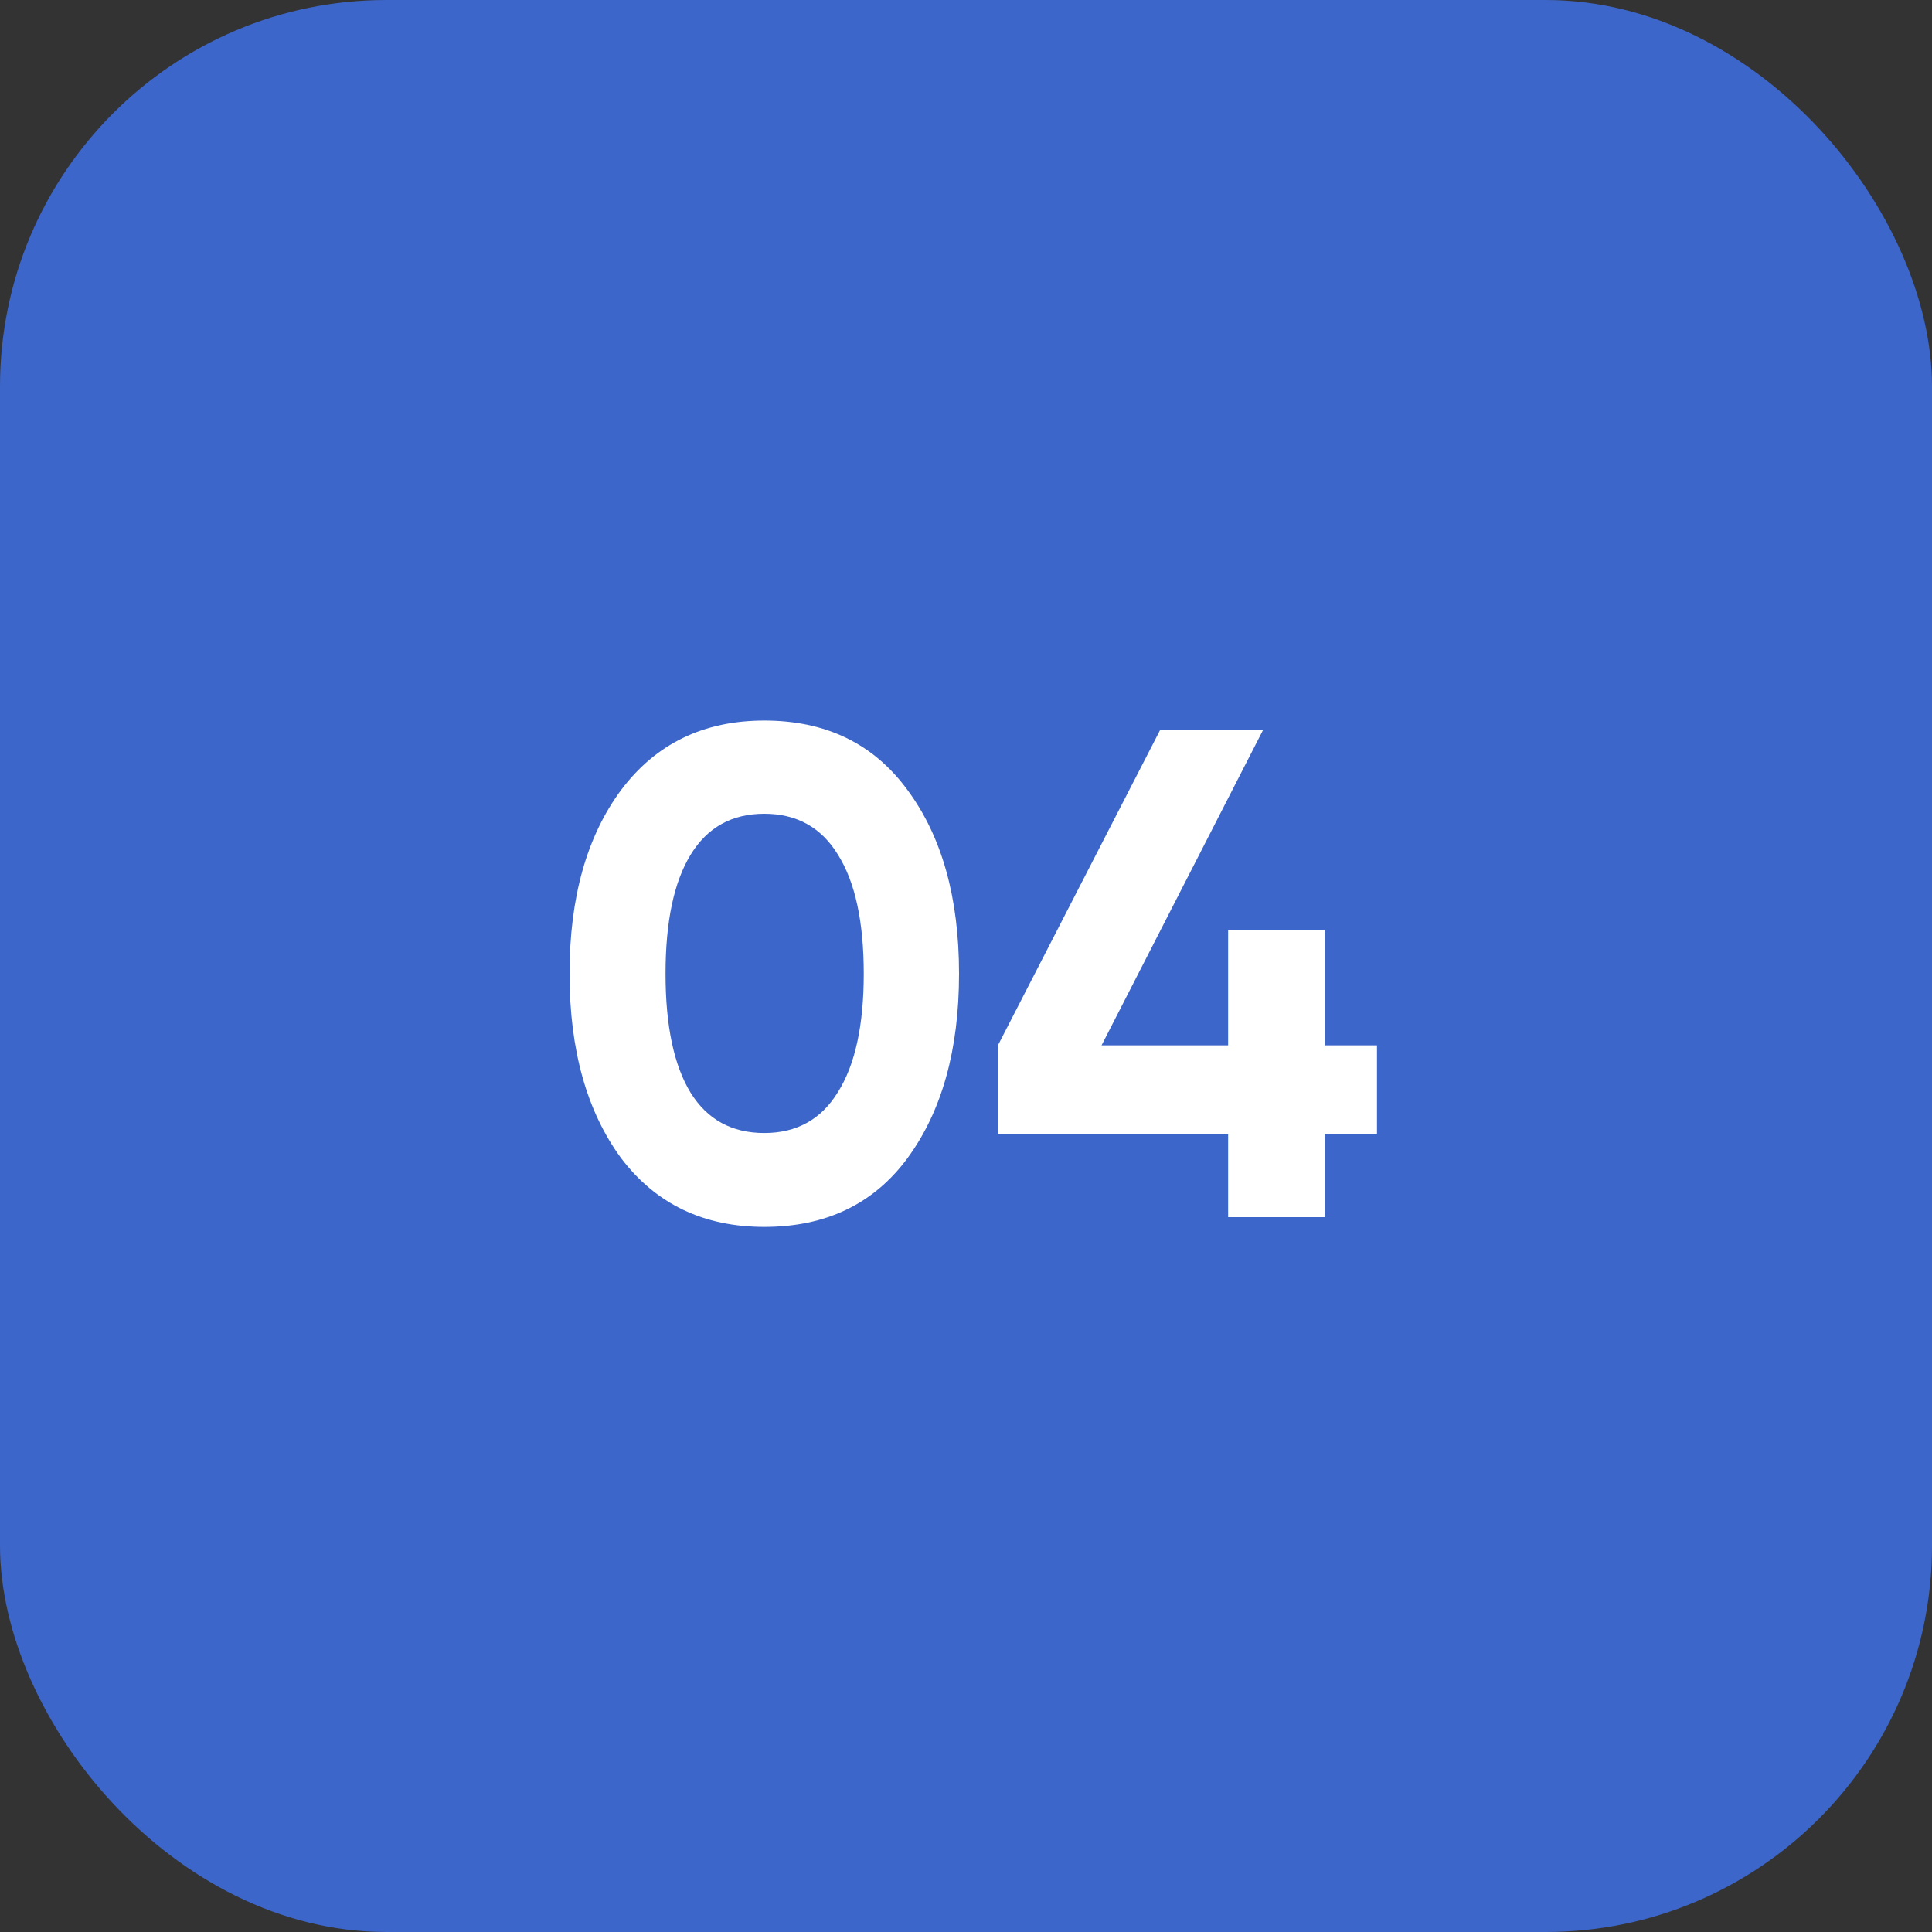
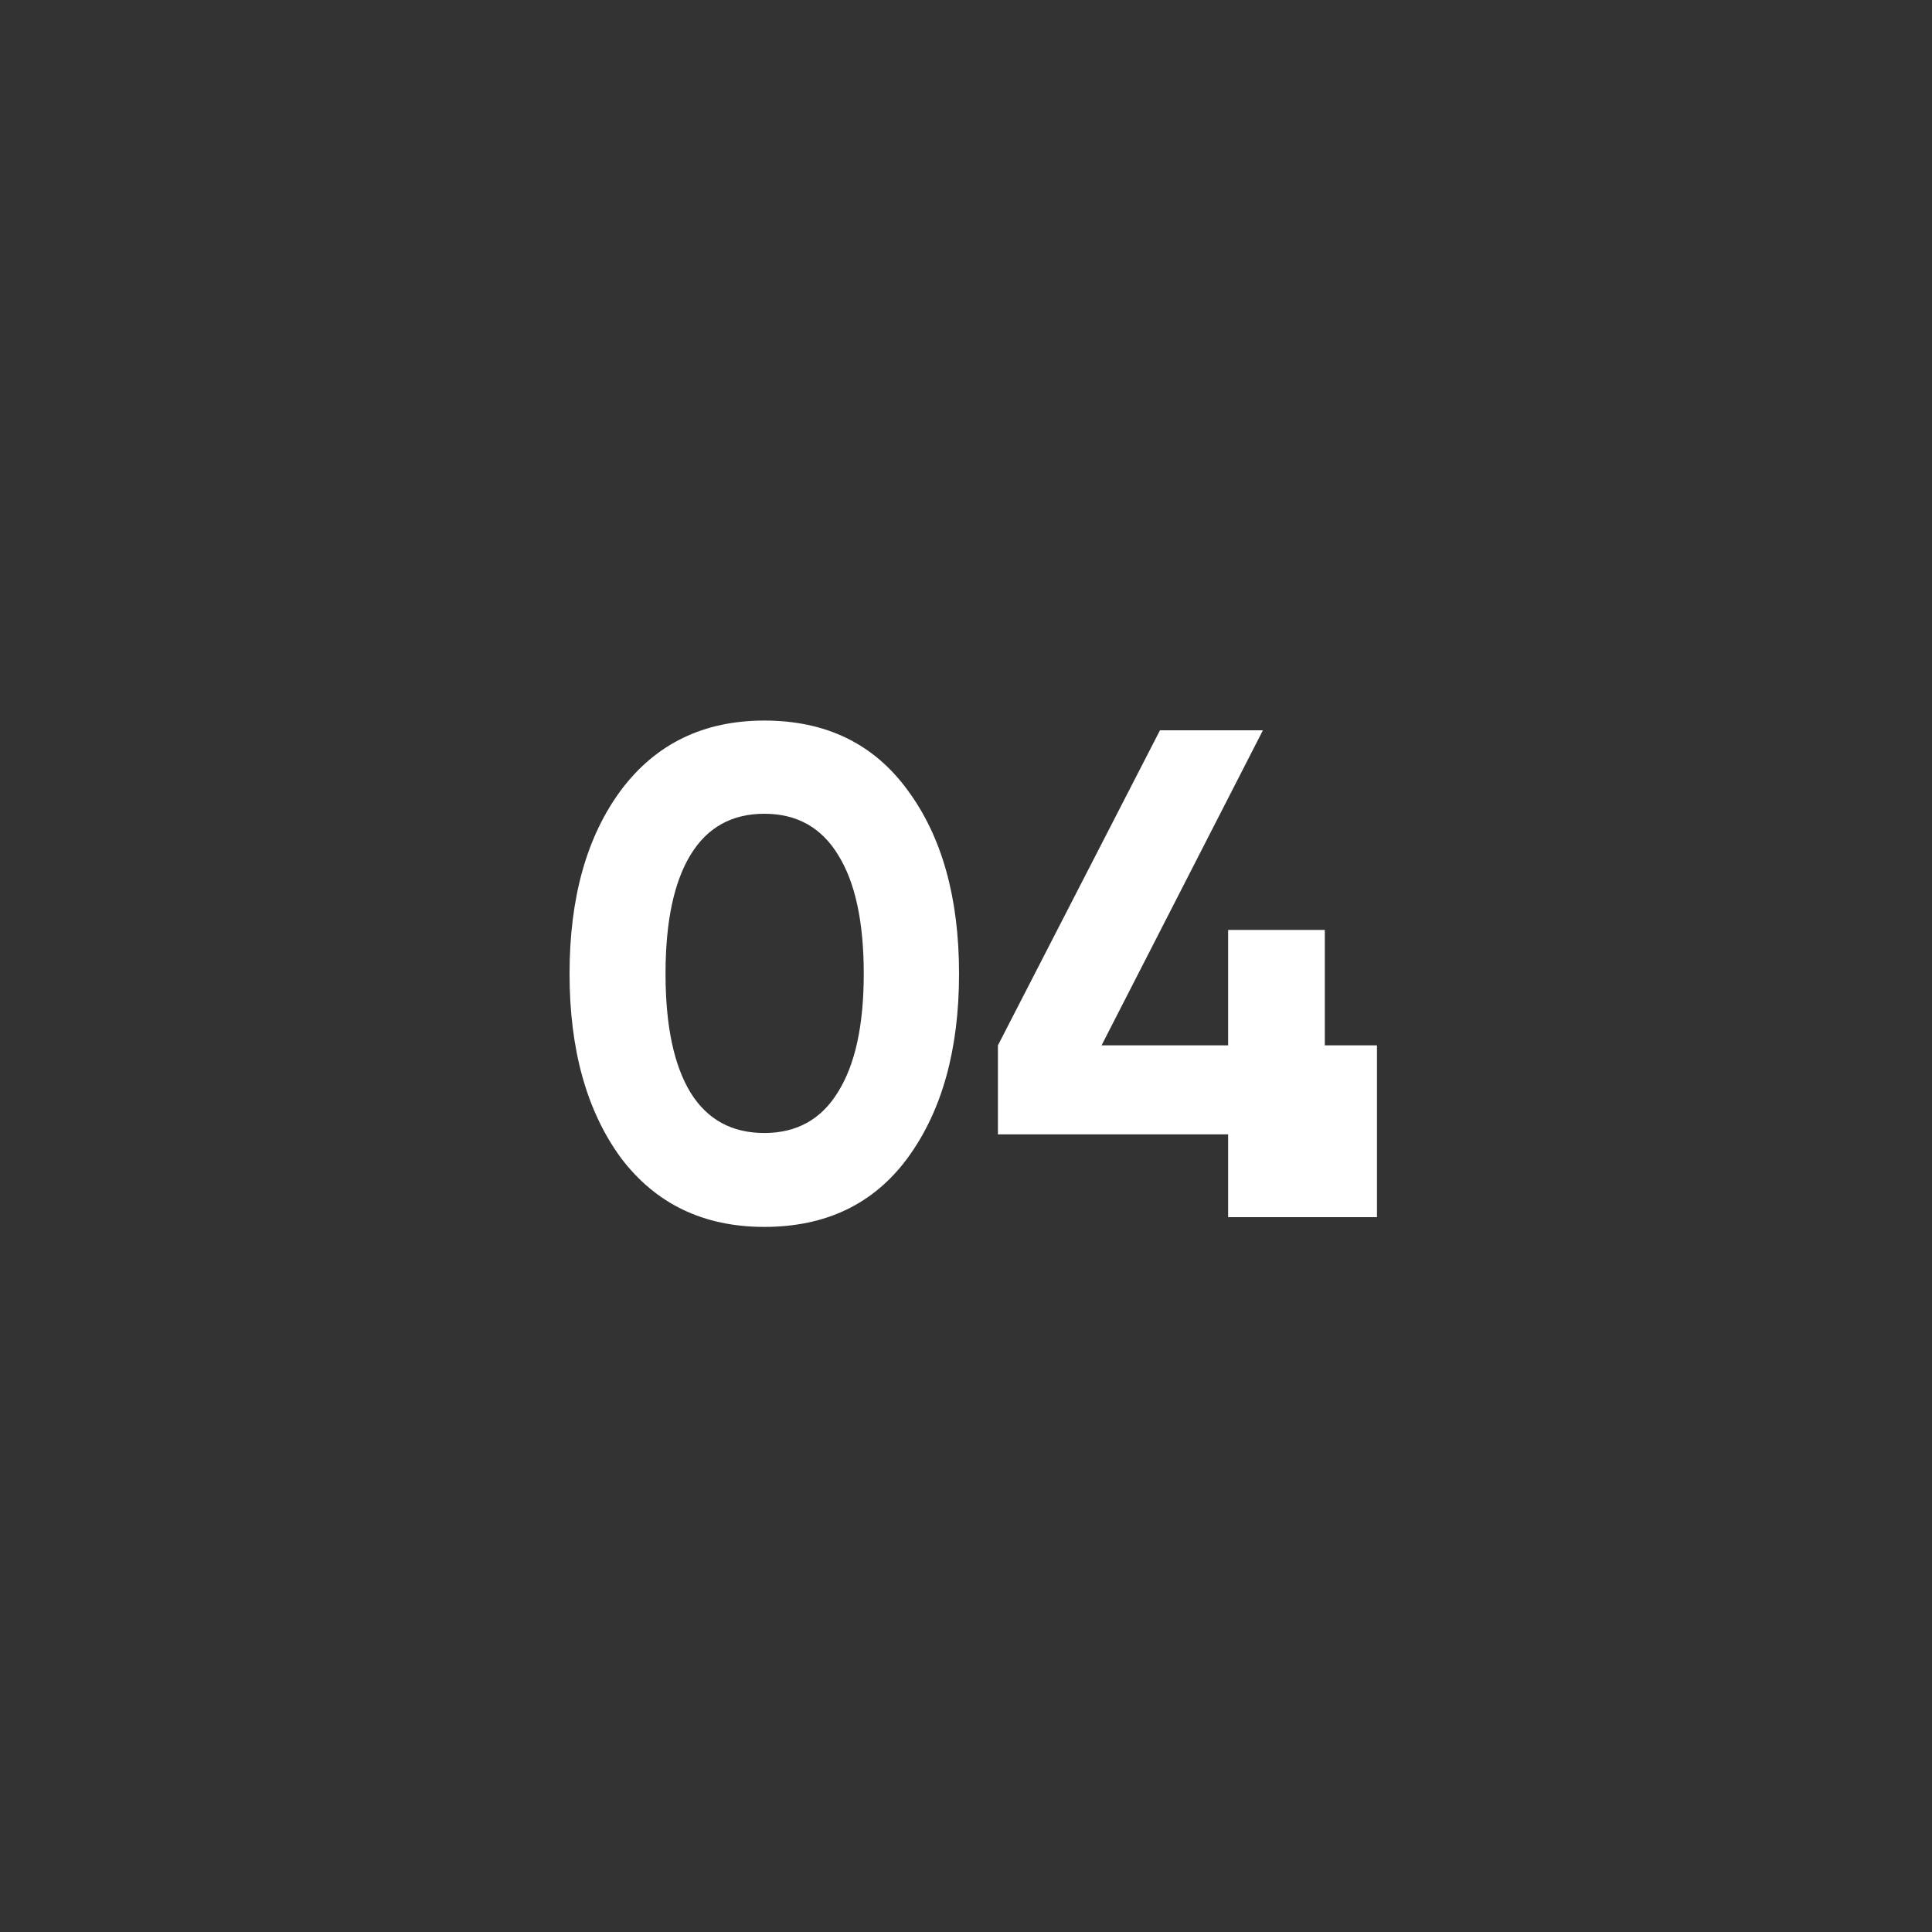
<svg xmlns="http://www.w3.org/2000/svg" width="50" height="50" viewBox="0 0 50 50" fill="none">
  <rect x="0" y="0" width="50" height="50" fill="#333333" stroke="none" />
-   <rect width="50" height="50" rx="10" fill="#3D66CA" />
-   <path d="M19.78 31.752C18.208 31.752 16.972 31.158 16.072 29.97C15.184 28.758 14.74 27.168 14.74 25.2C14.74 23.232 15.184 21.648 16.072 20.448C16.972 19.248 18.208 18.648 19.78 18.648C21.376 18.648 22.612 19.248 23.488 20.448C24.376 21.648 24.82 23.232 24.82 25.2C24.82 27.168 24.376 28.758 23.488 29.97C22.612 31.158 21.376 31.752 19.78 31.752ZM22.354 25.2C22.354 23.856 22.132 22.83 21.688 22.122C21.256 21.414 20.62 21.06 19.78 21.06C18.94 21.06 18.304 21.414 17.872 22.122C17.44 22.83 17.224 23.856 17.224 25.2C17.224 26.544 17.44 27.57 17.872 28.278C18.304 28.974 18.94 29.322 19.78 29.322C20.62 29.322 21.256 28.968 21.688 28.26C22.132 27.552 22.354 26.532 22.354 25.2ZM34.286 27.054H35.636V29.358H34.286V31.5H31.784V29.358H25.826V27.054L30.02 18.9H32.684L28.508 27.054H31.784V24.066H34.286V27.054Z" fill="white" />
+   <path d="M19.78 31.752C18.208 31.752 16.972 31.158 16.072 29.97C15.184 28.758 14.74 27.168 14.74 25.2C14.74 23.232 15.184 21.648 16.072 20.448C16.972 19.248 18.208 18.648 19.78 18.648C21.376 18.648 22.612 19.248 23.488 20.448C24.376 21.648 24.82 23.232 24.82 25.2C24.82 27.168 24.376 28.758 23.488 29.97C22.612 31.158 21.376 31.752 19.78 31.752ZM22.354 25.2C22.354 23.856 22.132 22.83 21.688 22.122C21.256 21.414 20.62 21.06 19.78 21.06C18.94 21.06 18.304 21.414 17.872 22.122C17.44 22.83 17.224 23.856 17.224 25.2C17.224 26.544 17.44 27.57 17.872 28.278C18.304 28.974 18.94 29.322 19.78 29.322C20.62 29.322 21.256 28.968 21.688 28.26C22.132 27.552 22.354 26.532 22.354 25.2ZM34.286 27.054H35.636V29.358V31.5H31.784V29.358H25.826V27.054L30.02 18.9H32.684L28.508 27.054H31.784V24.066H34.286V27.054Z" fill="white" />
</svg>